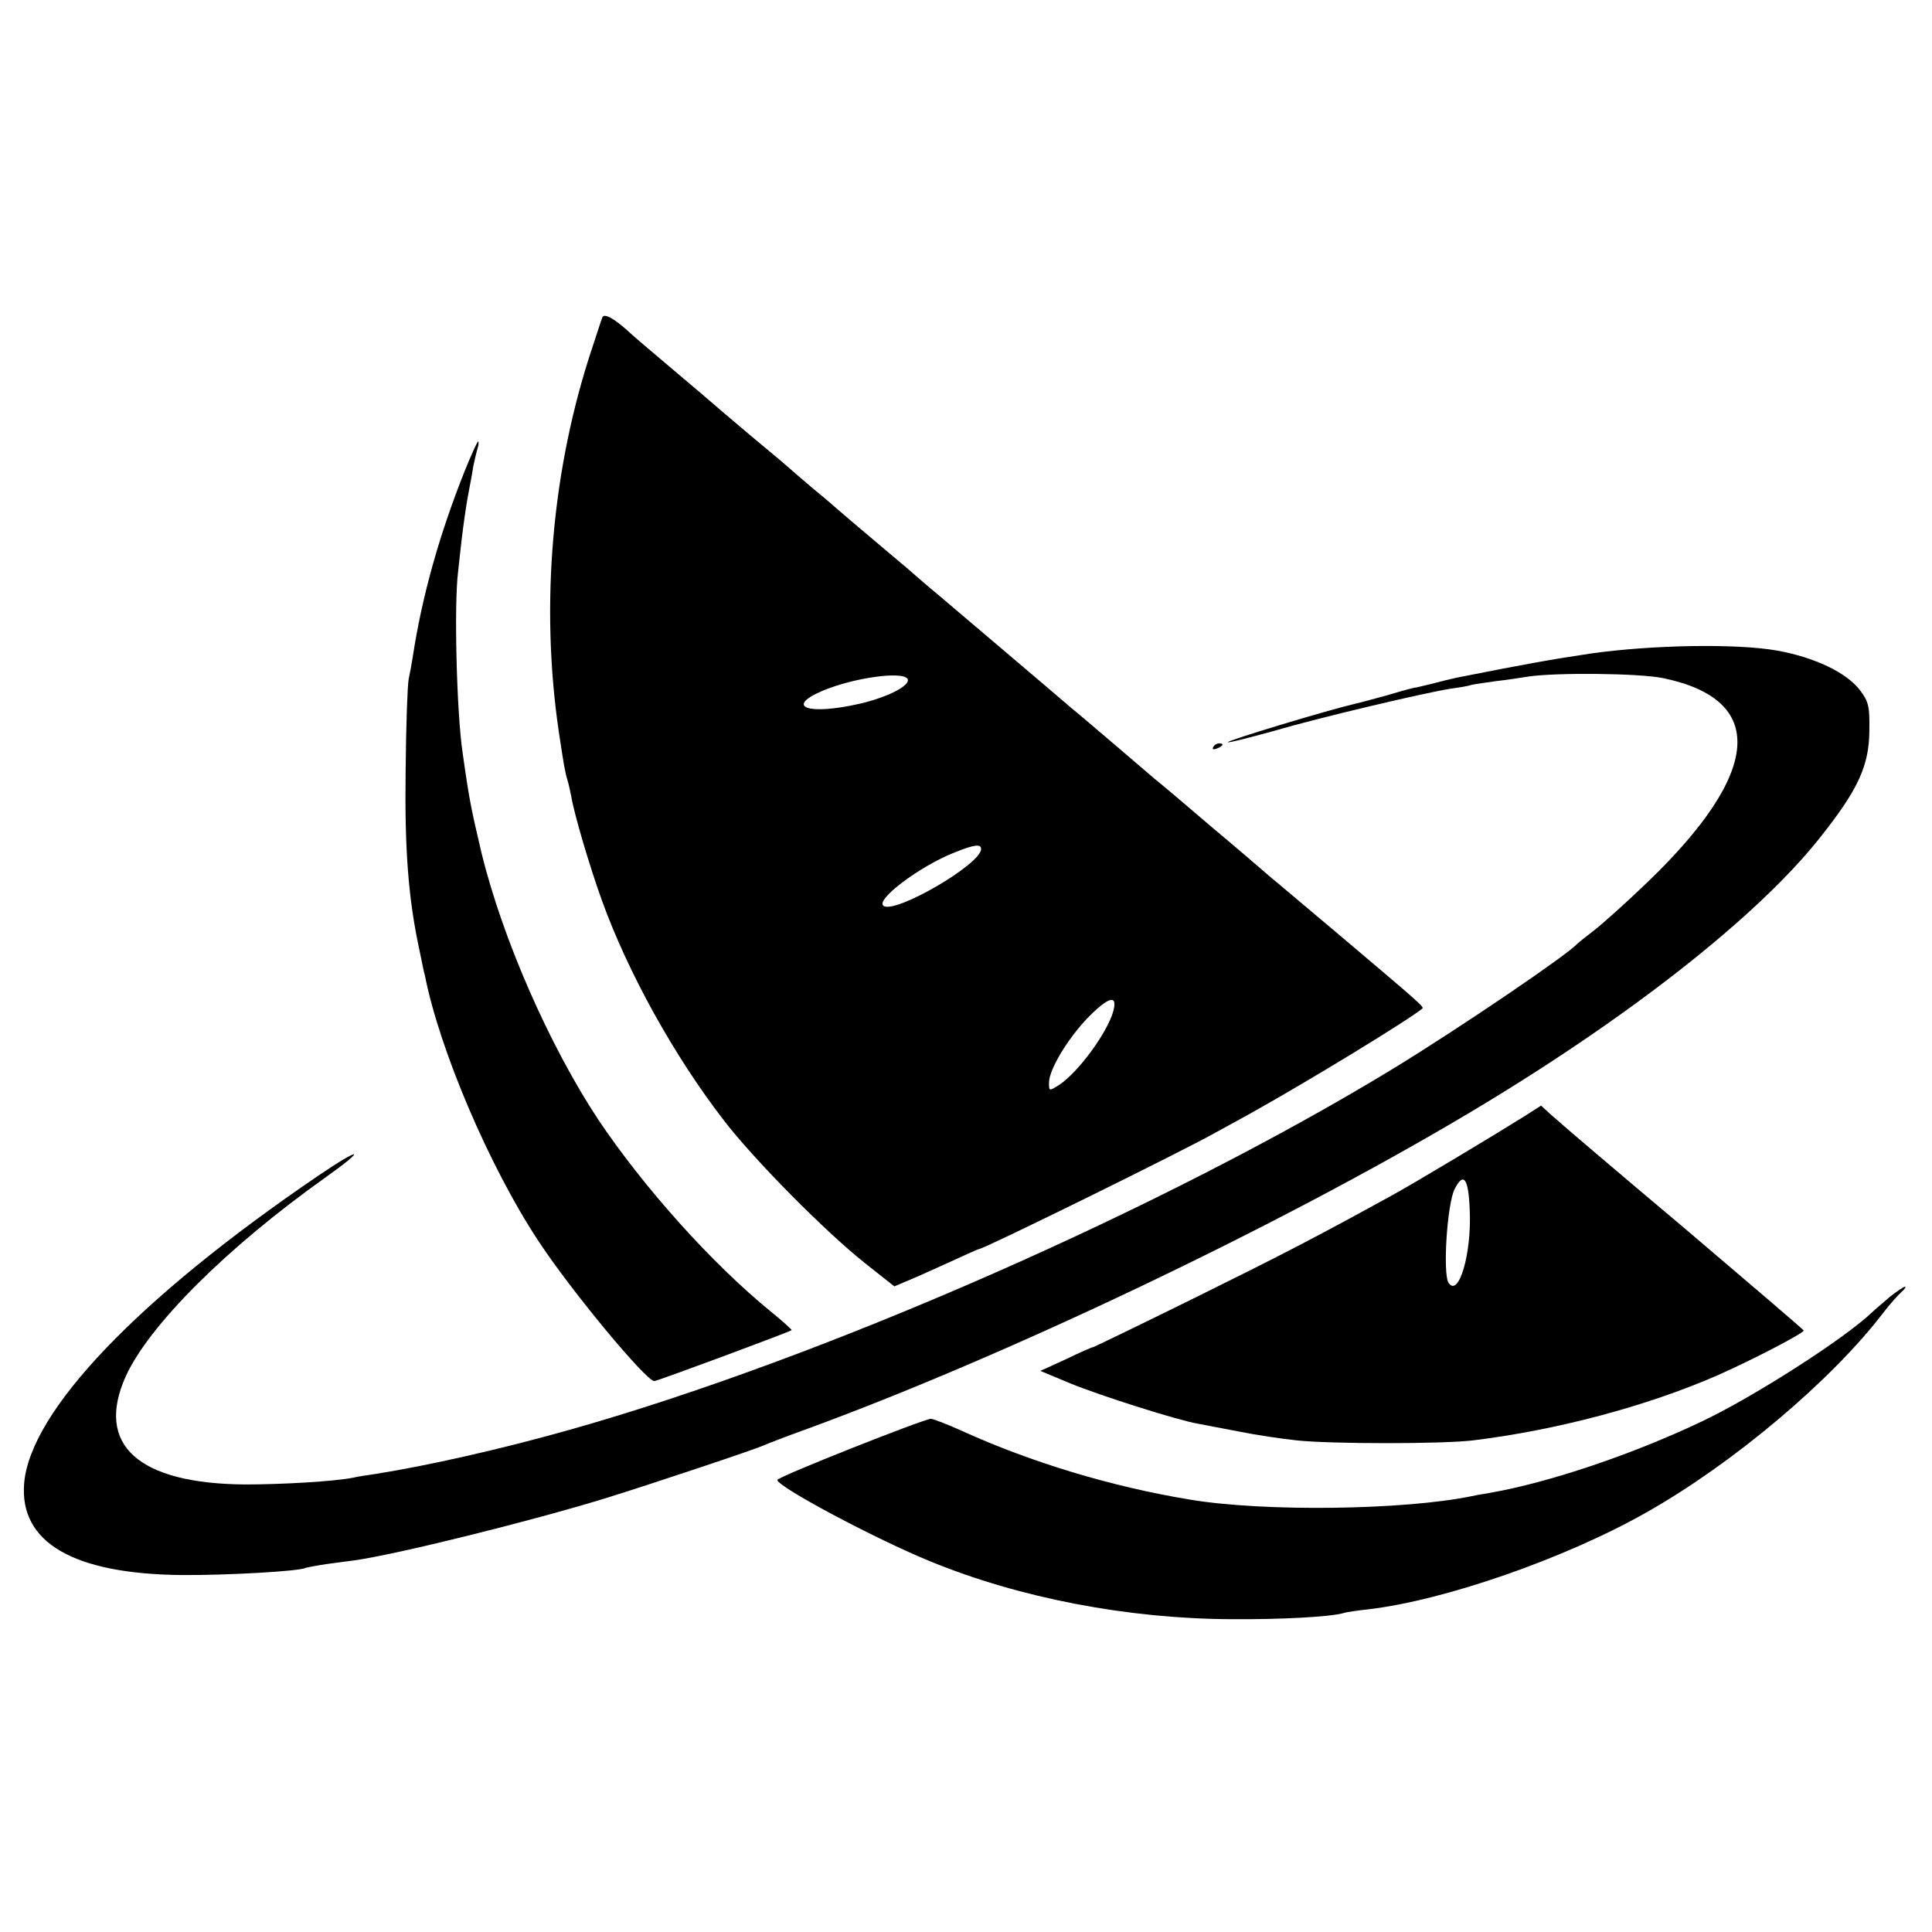
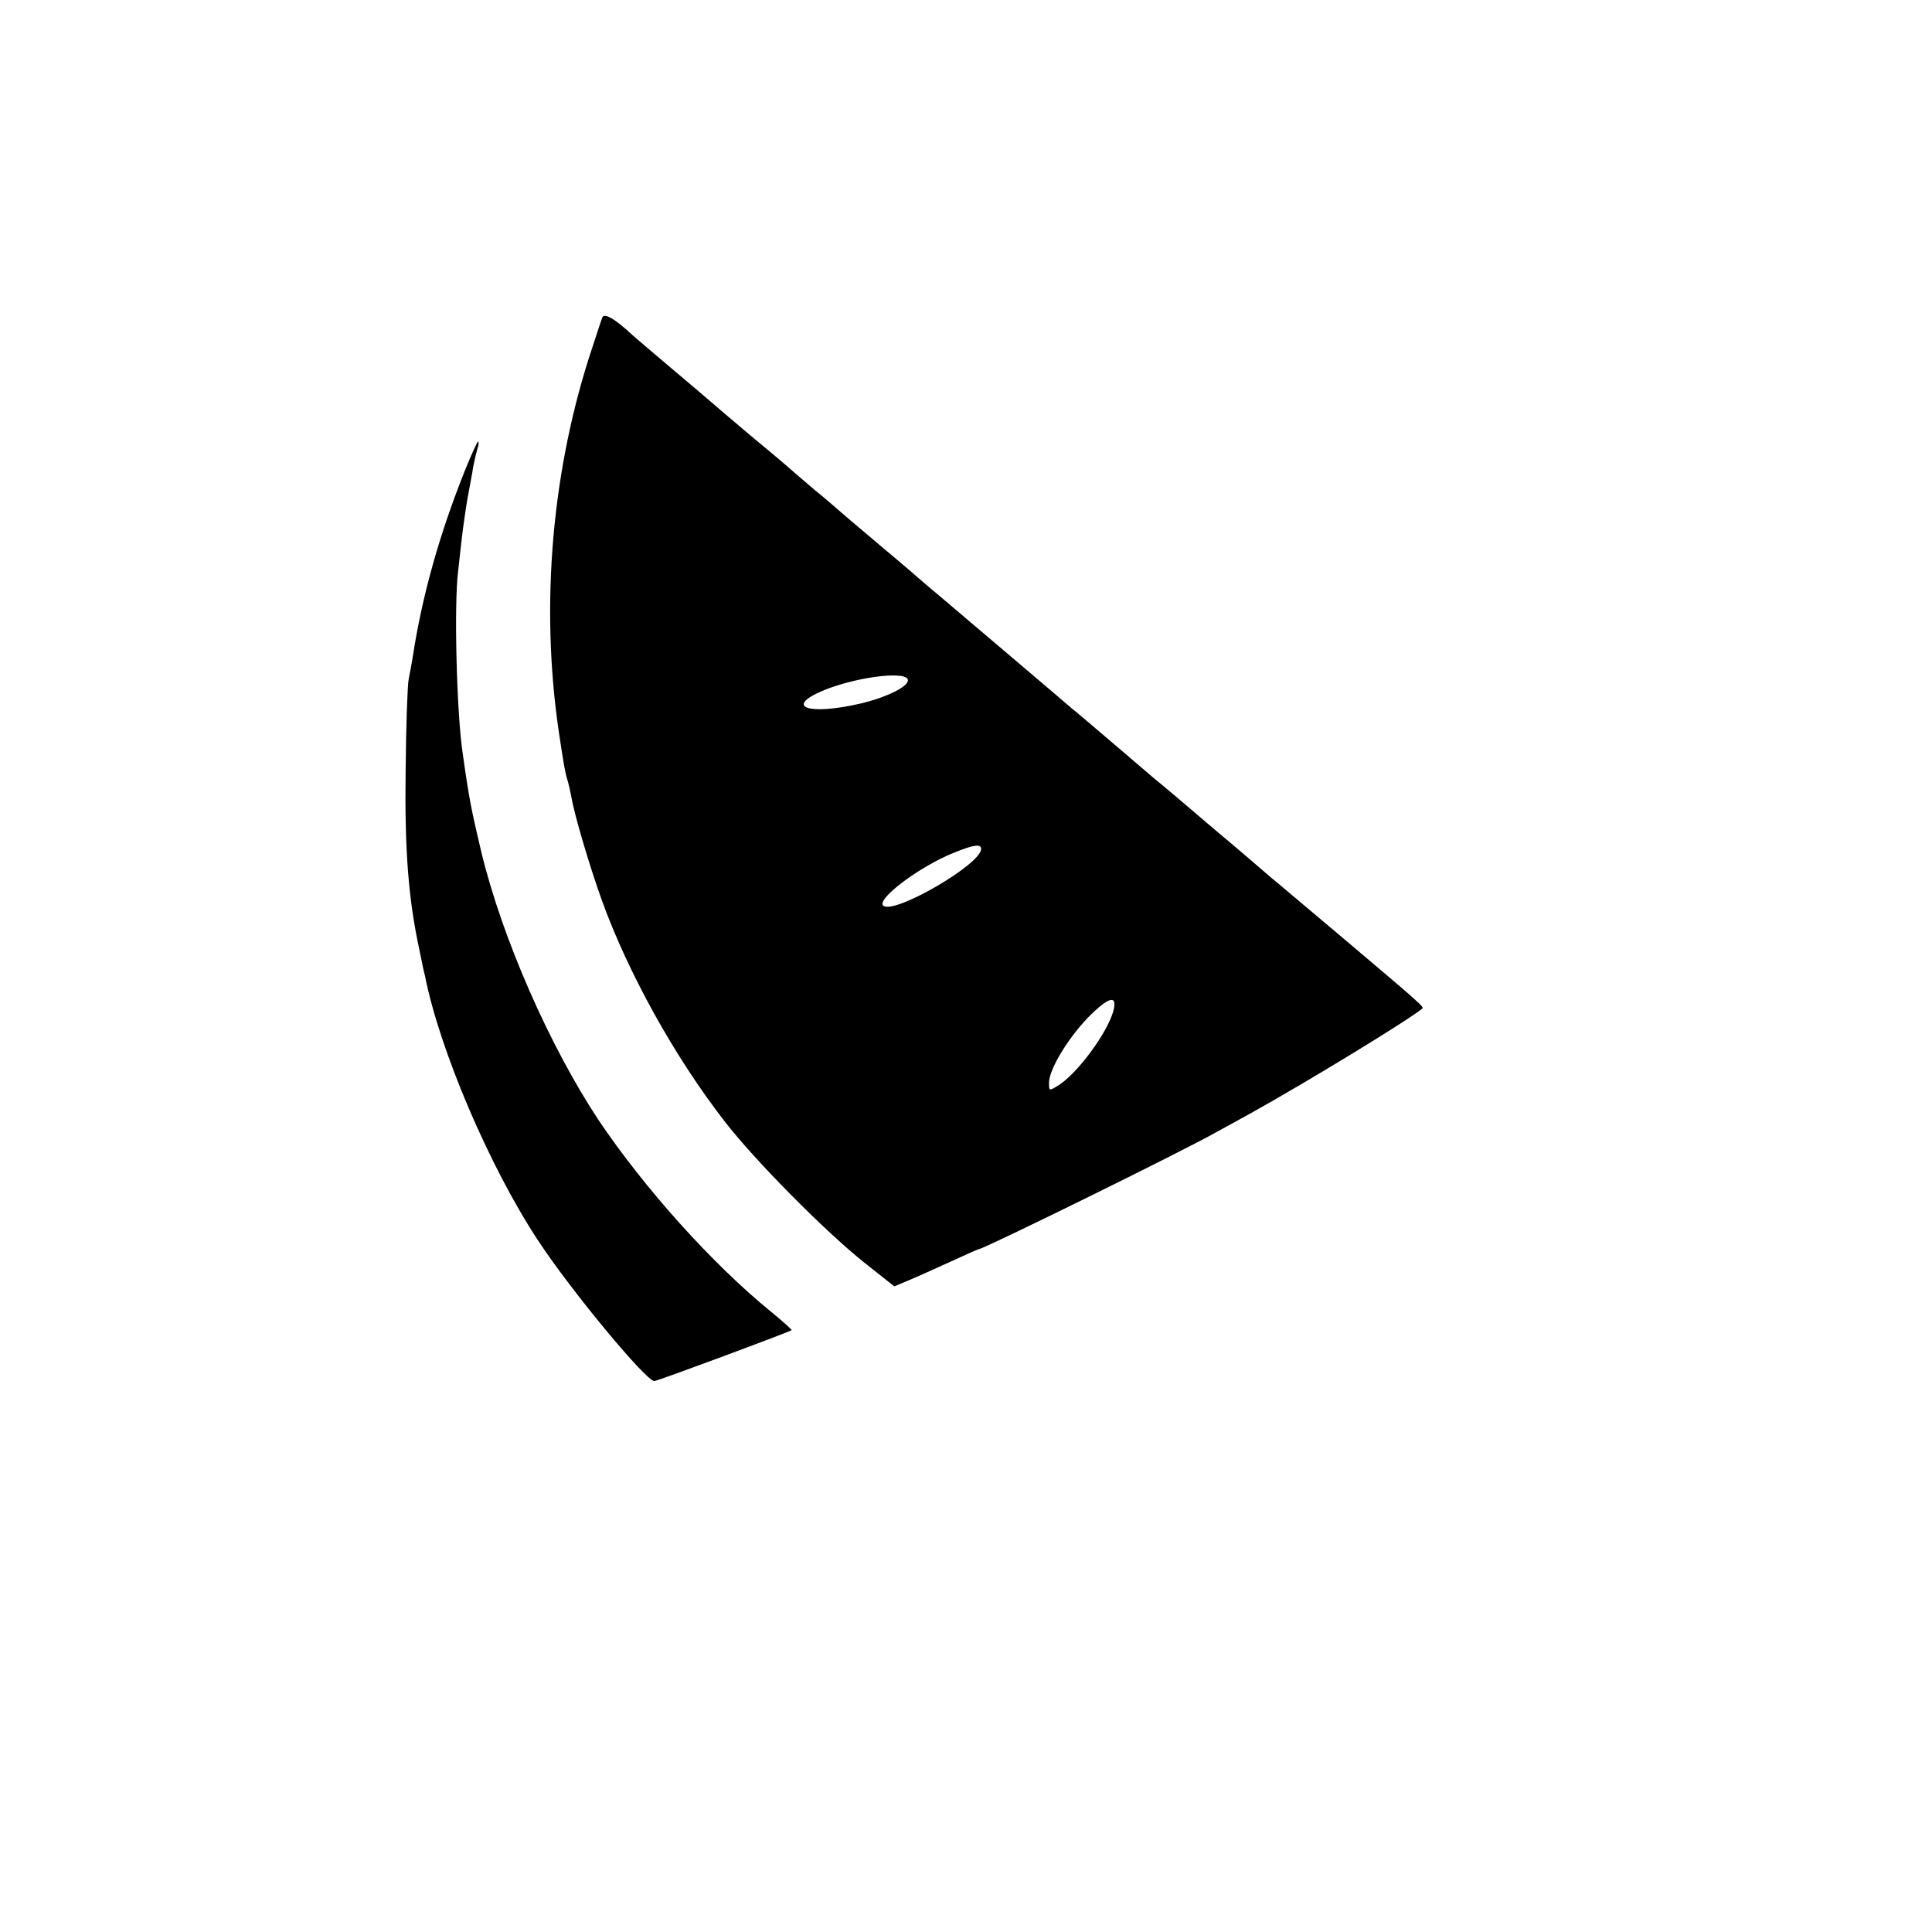
<svg xmlns="http://www.w3.org/2000/svg" version="1.0" width="512pt" height="512pt" viewBox="0 0 512 512" preserveAspectRatio="xMidYMid meet">
  <g transform="translate(0,512) scale(0.1,-0.1)" fill="#000000" stroke="none">
    <path d="M1596 4278 c-3 -7 -14 -42 -26 -78 -107 -320 -139 -681 -89 -1020 13 -86 16 -105 23 -128 3 -9 7 -29 10 -43 8 -48 48 -183 81 -275 69 -191 191 -412 324 -584 80 -104 269 -295 374 -378 l77 -61 38 16 c20 8 70 31 110 49 41 19 75 34 77 34 12 0 543 261 629 310 17 9 58 32 91 50 151 84 418 247 454 277 6 4 -3 12 -204 182 -93 78 -181 153 -195 164 -14 12 -83 72 -155 132 -71 61 -141 120 -155 131 -14 12 -63 54 -110 94 -47 40 -96 82 -110 93 -39 34 -299 254 -354 301 -27 22 -54 46 -60 51 -6 6 -54 46 -106 90 -52 44 -97 82 -100 85 -3 3 -32 28 -65 55 -33 28 -62 53 -65 56 -3 3 -48 41 -100 84 -52 44 -97 82 -100 85 -3 3 -48 41 -100 85 -52 44 -104 88 -115 98 -46 43 -75 59 -79 45z m809 -957 c10 -17 -53 -49 -127 -66 -136 -31 -199 -9 -99 34 83 35 212 53 226 32z m195 -451 c0 -40 -225 -171 -258 -151 -25 15 96 106 188 142 52 21 70 23 70 9z m350 -431 c-17 -58 -93 -161 -143 -194 -27 -17 -27 -17 -27 6 0 34 49 116 103 172 55 56 80 63 67 16z" />
    <path d="M1232 3873 c-68 -170 -114 -335 -138 -493 -3 -19 -8 -46 -11 -60 -3 -14 -7 -122 -8 -240 -3 -211 7 -342 37 -480 6 -30 12 -59 14 -65 39 -198 172 -509 301 -704 86 -131 285 -371 307 -371 8 0 358 130 364 135 1 1 -23 23 -55 49 -157 128 -336 328 -457 508 -130 197 -254 479 -310 708 -27 115 -32 137 -50 265 -16 107 -23 394 -12 480 2 17 6 57 10 90 4 33 11 83 16 110 5 28 12 62 14 78 3 15 8 36 11 47 4 11 4 20 2 20 -2 0 -18 -35 -35 -77z" />
-     <path d="M4215 3388 c-101 -15 -179 -29 -355 -64 -14 -3 -43 -10 -65 -16 -22 -5 -41 -10 -42 -10 -2 1 -35 -8 -75 -20 -40 -11 -77 -21 -83 -22 -77 -18 -345 -99 -341 -103 2 -2 57 12 122 30 123 36 399 101 469 112 22 3 47 7 55 10 8 2 38 6 65 10 28 3 66 9 85 12 73 11 293 9 357 -4 276 -57 262 -249 -39 -539 -57 -55 -122 -113 -144 -130 -21 -16 -41 -32 -44 -35 -24 -28 -307 -220 -483 -328 -613 -374 -1520 -772 -2187 -960 -184 -52 -376 -95 -514 -117 -21 -3 -48 -7 -60 -10 -50 -10 -189 -18 -286 -18 -284 2 -398 105 -317 286 61 135 267 341 530 528 111 79 95 82 -20 4 -478 -325 -763 -624 -779 -815 -13 -157 131 -240 416 -243 120 -1 315 10 330 19 3 1 28 6 55 10 28 4 61 8 75 10 113 16 464 103 663 164 135 42 398 130 422 141 11 5 58 23 105 40 527 192 1255 538 1759 838 419 249 767 521 934 732 101 127 131 191 131 286 1 61 -2 75 -25 105 -36 47 -120 87 -220 105 -108 19 -332 15 -494 -8z" />
-     <path d="M3215 3140 c-3 -6 1 -7 9 -4 18 7 21 14 7 14 -6 0 -13 -4 -16 -10z" />
-     <path d="M4037 2160 c-75 -47 -298 -181 -352 -210 -202 -111 -291 -157 -522 -271 -144 -71 -264 -129 -266 -129 -3 0 -35 -14 -72 -32 l-68 -31 79 -33 c81 -33 285 -98 339 -107 17 -3 66 -13 110 -21 44 -9 112 -19 150 -23 89 -10 391 -10 470 0 220 27 458 90 646 172 95 42 229 112 229 119 0 2 -143 124 -317 272 -175 147 -320 271 -323 274 -3 3 -17 15 -31 27 l-25 23 -47 -30z m-142 -249 c5 -113 -29 -230 -56 -191 -16 24 -4 210 16 249 24 47 37 28 40 -58z" />
-     <path d="M5008 1683 c-18 -16 -39 -33 -46 -40 -74 -71 -315 -225 -452 -290 -183 -87 -402 -161 -560 -189 -25 -4 -47 -8 -50 -9 -179 -37 -551 -42 -747 -9 -207 34 -422 99 -606 183 -38 17 -74 31 -80 31 -18 0 -407 -154 -407 -162 0 -18 261 -157 406 -216 236 -97 524 -152 797 -153 131 -1 261 6 297 16 8 3 38 7 65 10 201 23 524 135 740 258 228 129 489 349 625 527 19 25 42 50 50 57 8 7 12 13 8 13 -3 0 -21 -12 -40 -27z" />
  </g>
</svg>